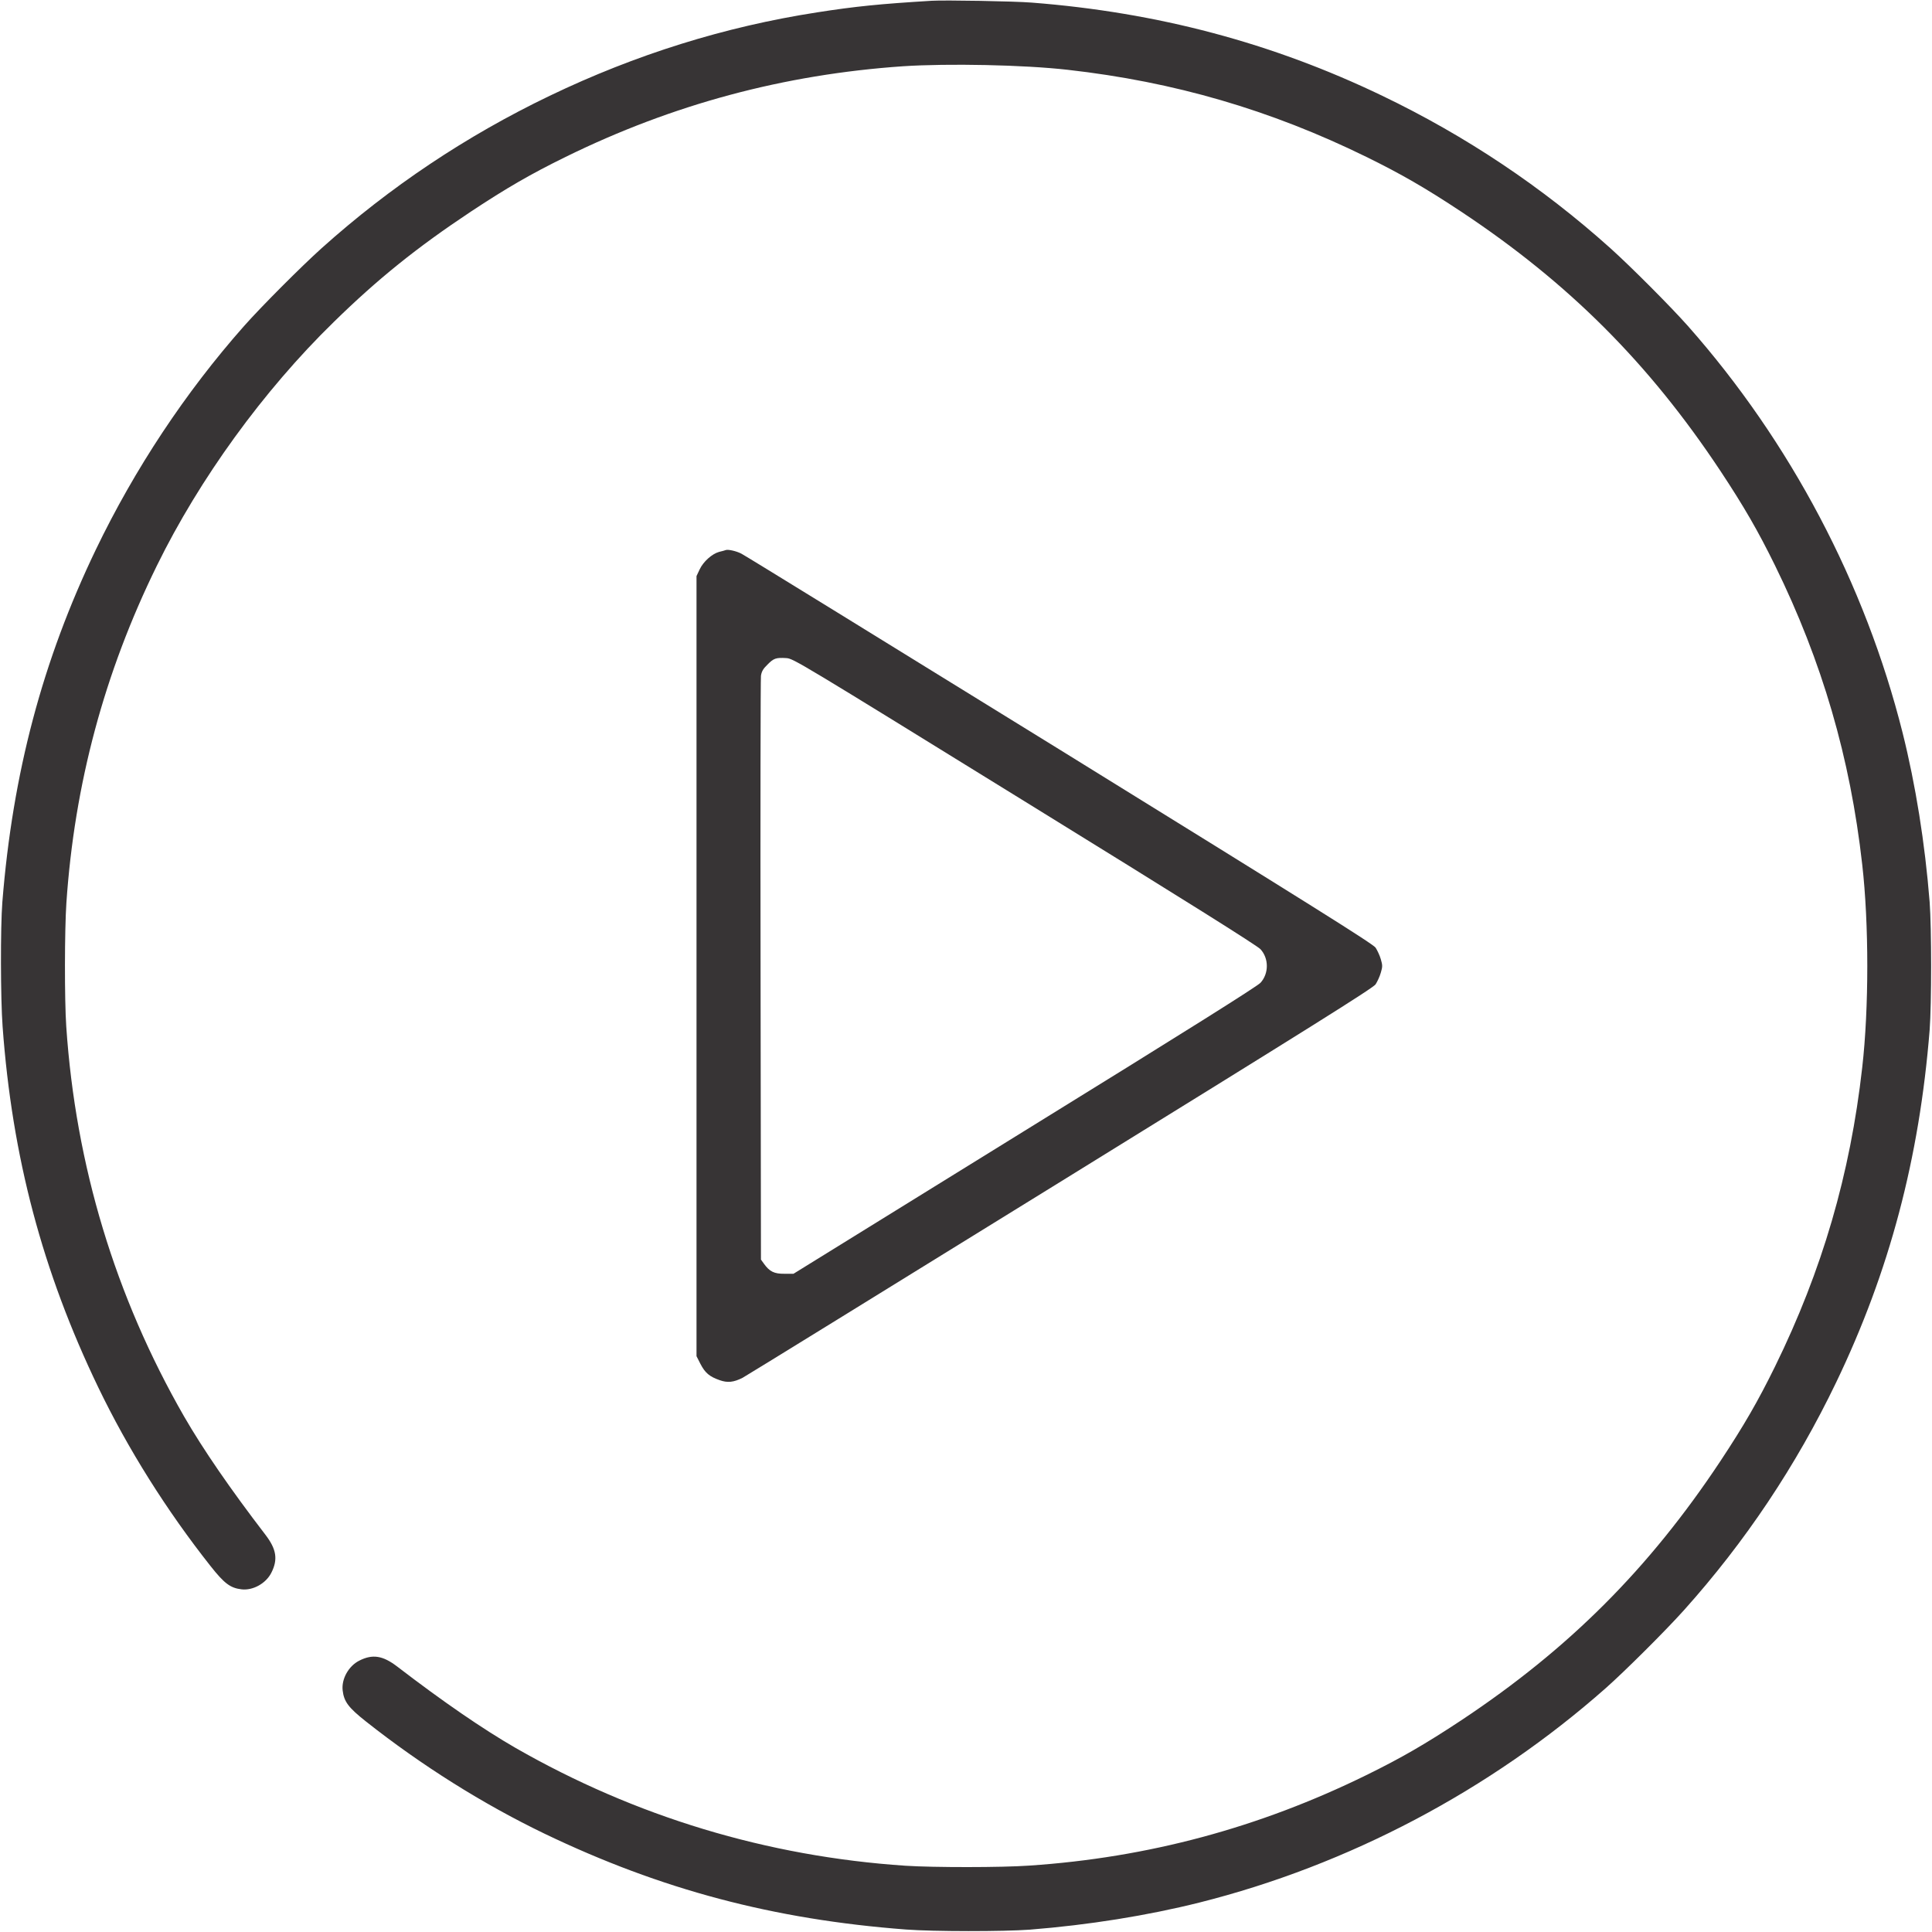
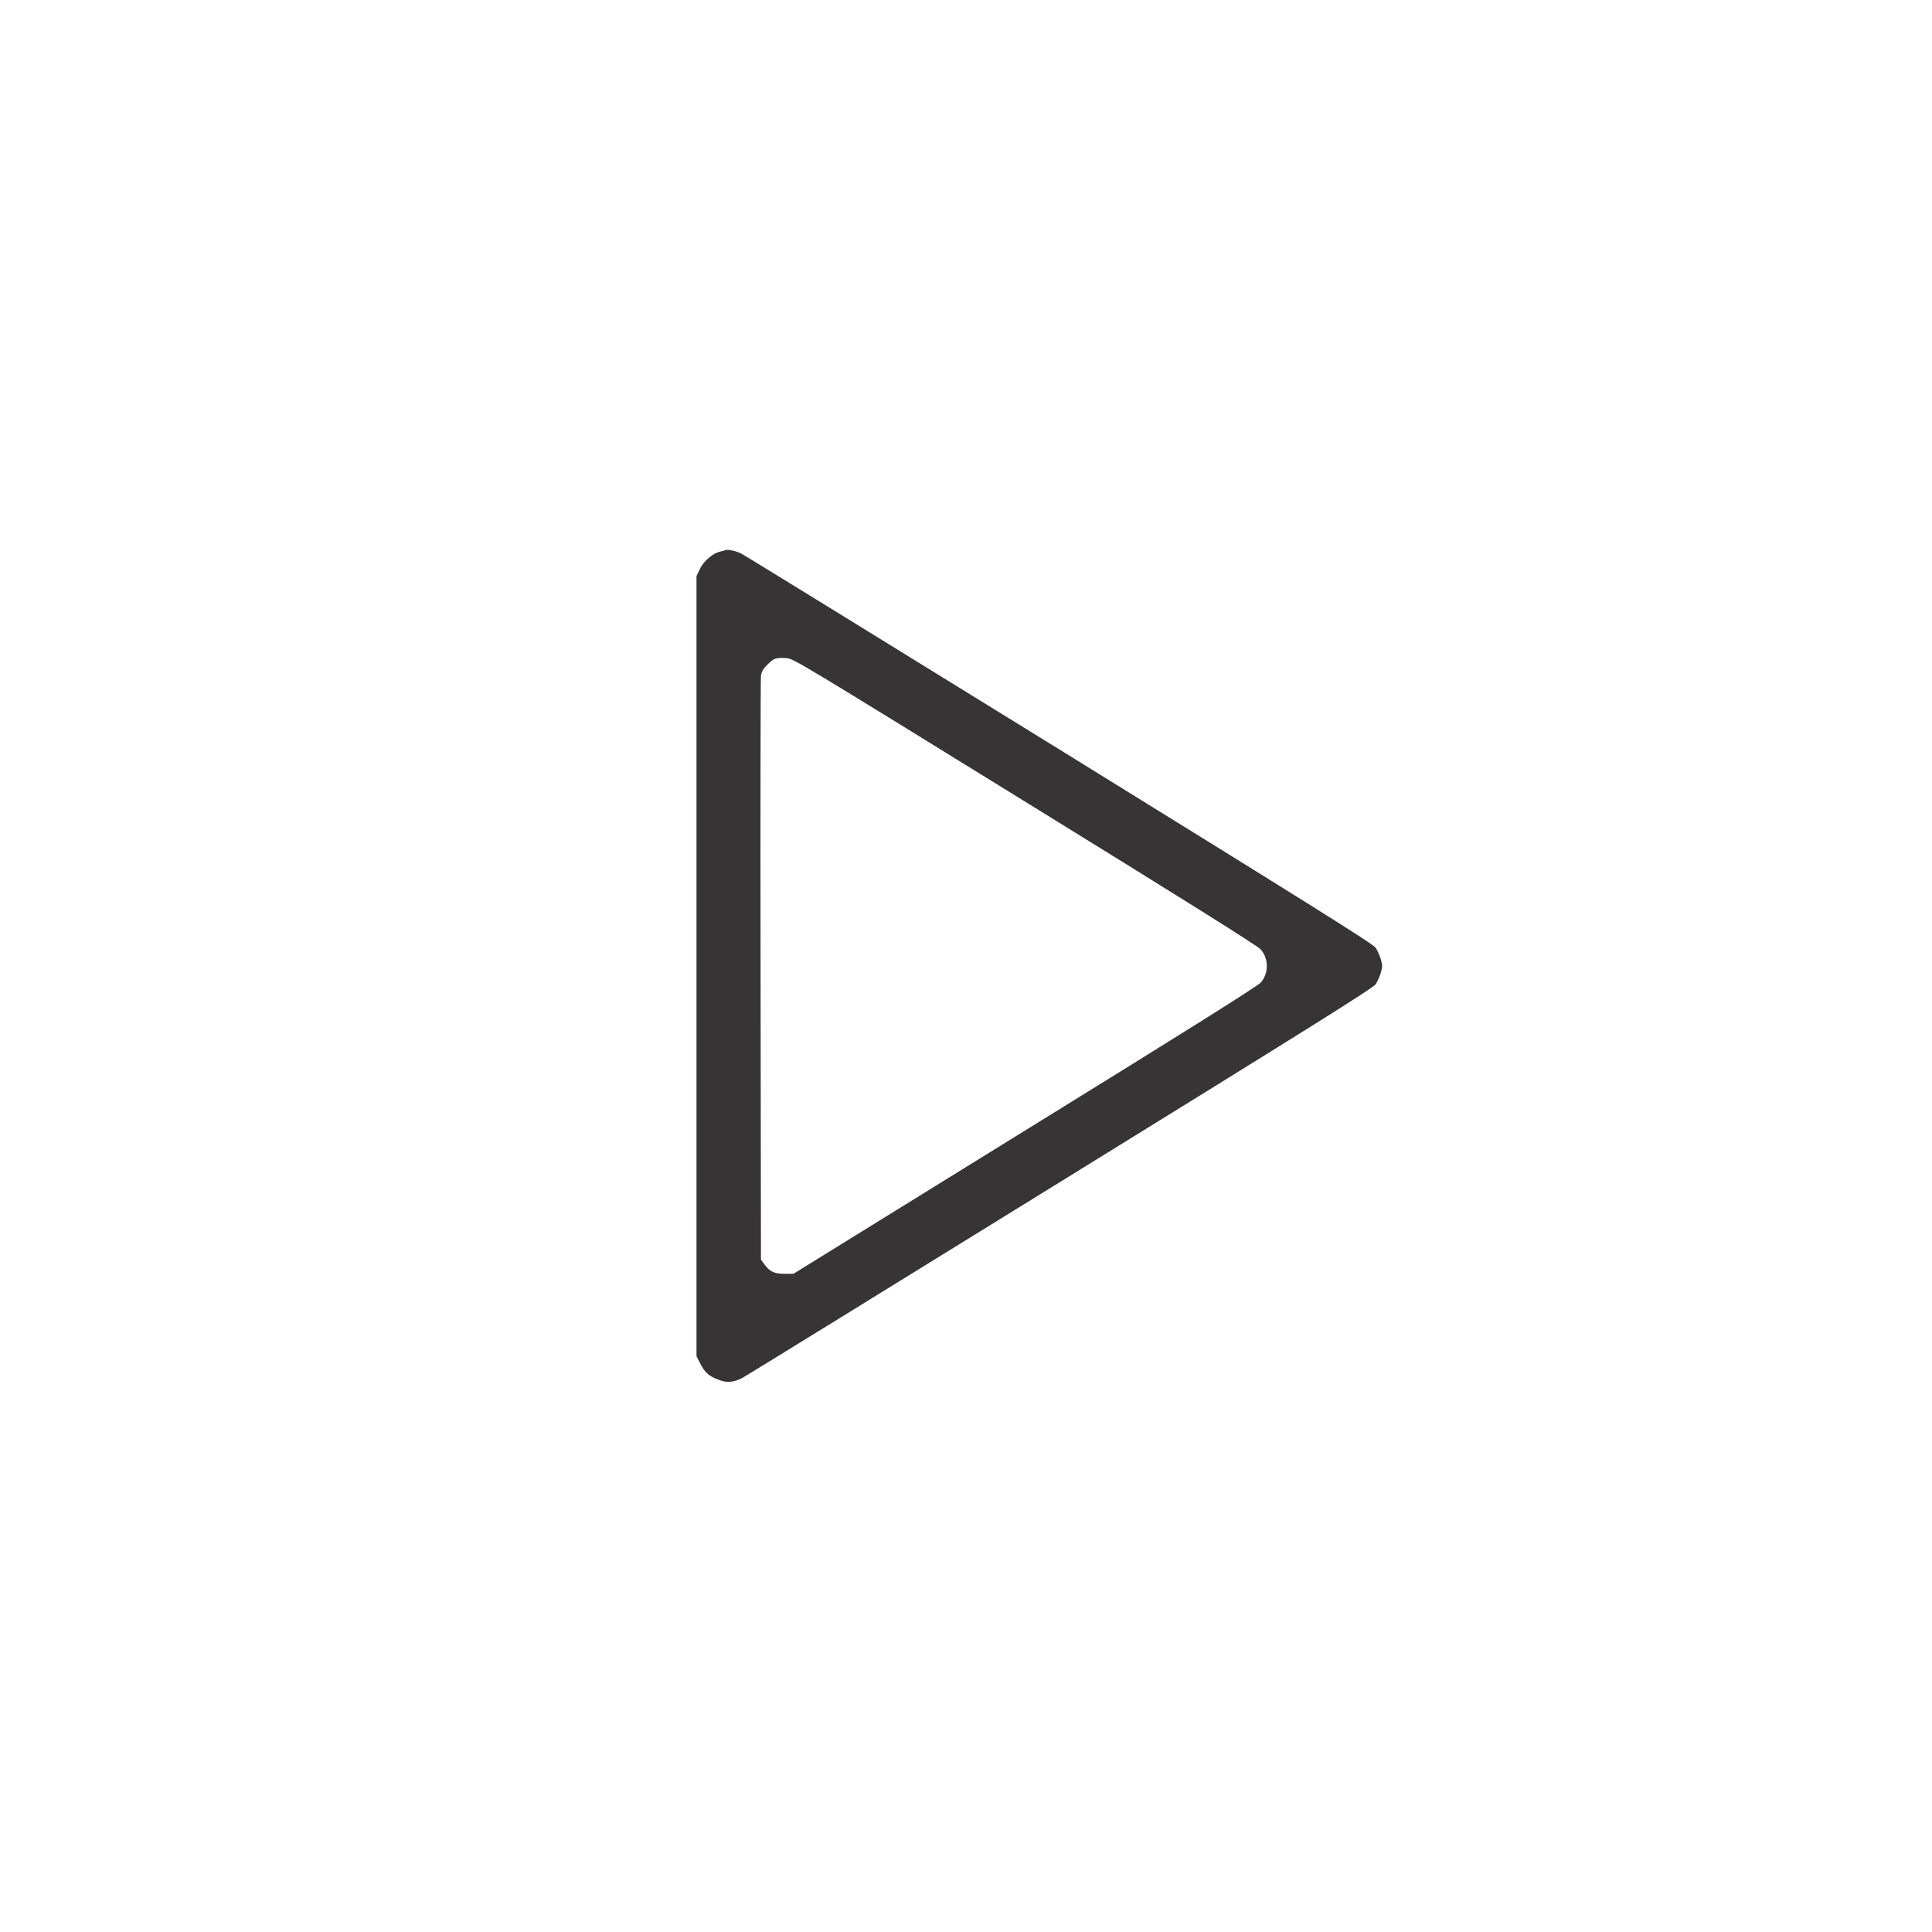
<svg xmlns="http://www.w3.org/2000/svg" version="1.0" width="52" height="52" viewBox="0 0 1484 1484" preserveAspectRatio="xMidYMid meet">
  <g transform="translate(0,1484) scale(0.1,-0.1)" fill="#373435" stroke="none">
-     <path d="M7155 14834 c-395 -24 -585 -43 -879 -89 -710 -110 -1394 -324 -2054 -641 -641 -308 -1226 -699 -1751 -1170 -156 -140 -466 -451 -597 -599 -451 -510 -839 -1096 -1138 -1717 -409 -851 -639 -1717 -718 -2708 -15 -192 -14 -740 2 -955 73 -1002 306 -1881 735 -2772 228 -473 523 -943 862 -1372 106 -134 152 -169 239 -179 88 -10 187 46 228 127 52 102 40 181 -45 292 -270 352 -479 656 -625 909 -529 921 -833 1929 -905 2995 -14 206 -13 744 1 950 62 912 291 1767 695 2590 327 667 819 1345 1357 1870 339 332 640 574 1054 849 275 182 462 290 729 421 823 404 1677 633 2590 696 347 23 930 11 1265 -27 819 -92 1559 -308 2295 -669 267 -131 454 -239 729 -421 826 -548 1442 -1164 1990 -1990 182 -275 290 -462 421 -729 361 -736 577 -1476 669 -2295 52 -454 52 -1106 0 -1560 -92 -819 -308 -1559 -669 -2295 -131 -267 -239 -454 -421 -729 -548 -826 -1164 -1442 -1990 -1990 -275 -182 -462 -290 -729 -421 -823 -404 -1678 -634 -2590 -695 -210 -15 -735 -15 -950 -1 -1061 71 -2074 377 -2995 905 -253 146 -557 355 -909 625 -111 85 -190 97 -292 45 -81 -41 -137 -140 -127 -228 10 -87 45 -133 179 -239 429 -339 899 -634 1372 -862 893 -429 1759 -659 2777 -736 211 -16 749 -16 950 -1 454 36 902 108 1302 208 1146 288 2234 862 3123 1648 148 131 459 441 599 597 471 525 862 1110 1170 1751 409 851 639 1719 718 2708 15 200 15 780 0 980 -36 455 -108 902 -208 1302 -288 1146 -862 2234 -1648 3123 -131 148 -441 459 -597 599 -525 471 -1110 862 -1751 1170 -846 407 -1728 641 -2693 716 -137 11 -668 20 -770 14z" />
    <path d="M5575 10615 c-5 -2 -28 -9 -51 -14 -55 -15 -122 -75 -150 -135 l-24 -51 0 -2996 0 -2996 30 -59 c36 -70 70 -98 147 -125 61 -22 108 -17 177 18 17 8 1112 684 2434 1501 1942 1200 2408 1492 2428 1521 13 20 32 60 40 89 14 47 14 57 0 105 -8 28 -27 68 -40 88 -20 29 -486 321 -2428 1522 -1322 816 -2421 1494 -2443 1504 -40 21 -102 34 -120 28z m2295 -1930 c1238 -764 1786 -1108 1812 -1136 65 -71 65 -187 0 -258 -26 -28 -573 -372 -1812 -1137 l-1775 -1098 -70 0 c-78 -1 -114 17 -157 77 l-23 32 -3 2220 c-2 1221 0 2240 3 2264 5 33 16 53 50 86 48 49 66 55 145 50 54 -3 99 -31 1830 -1100z" />
  </g>
</svg>